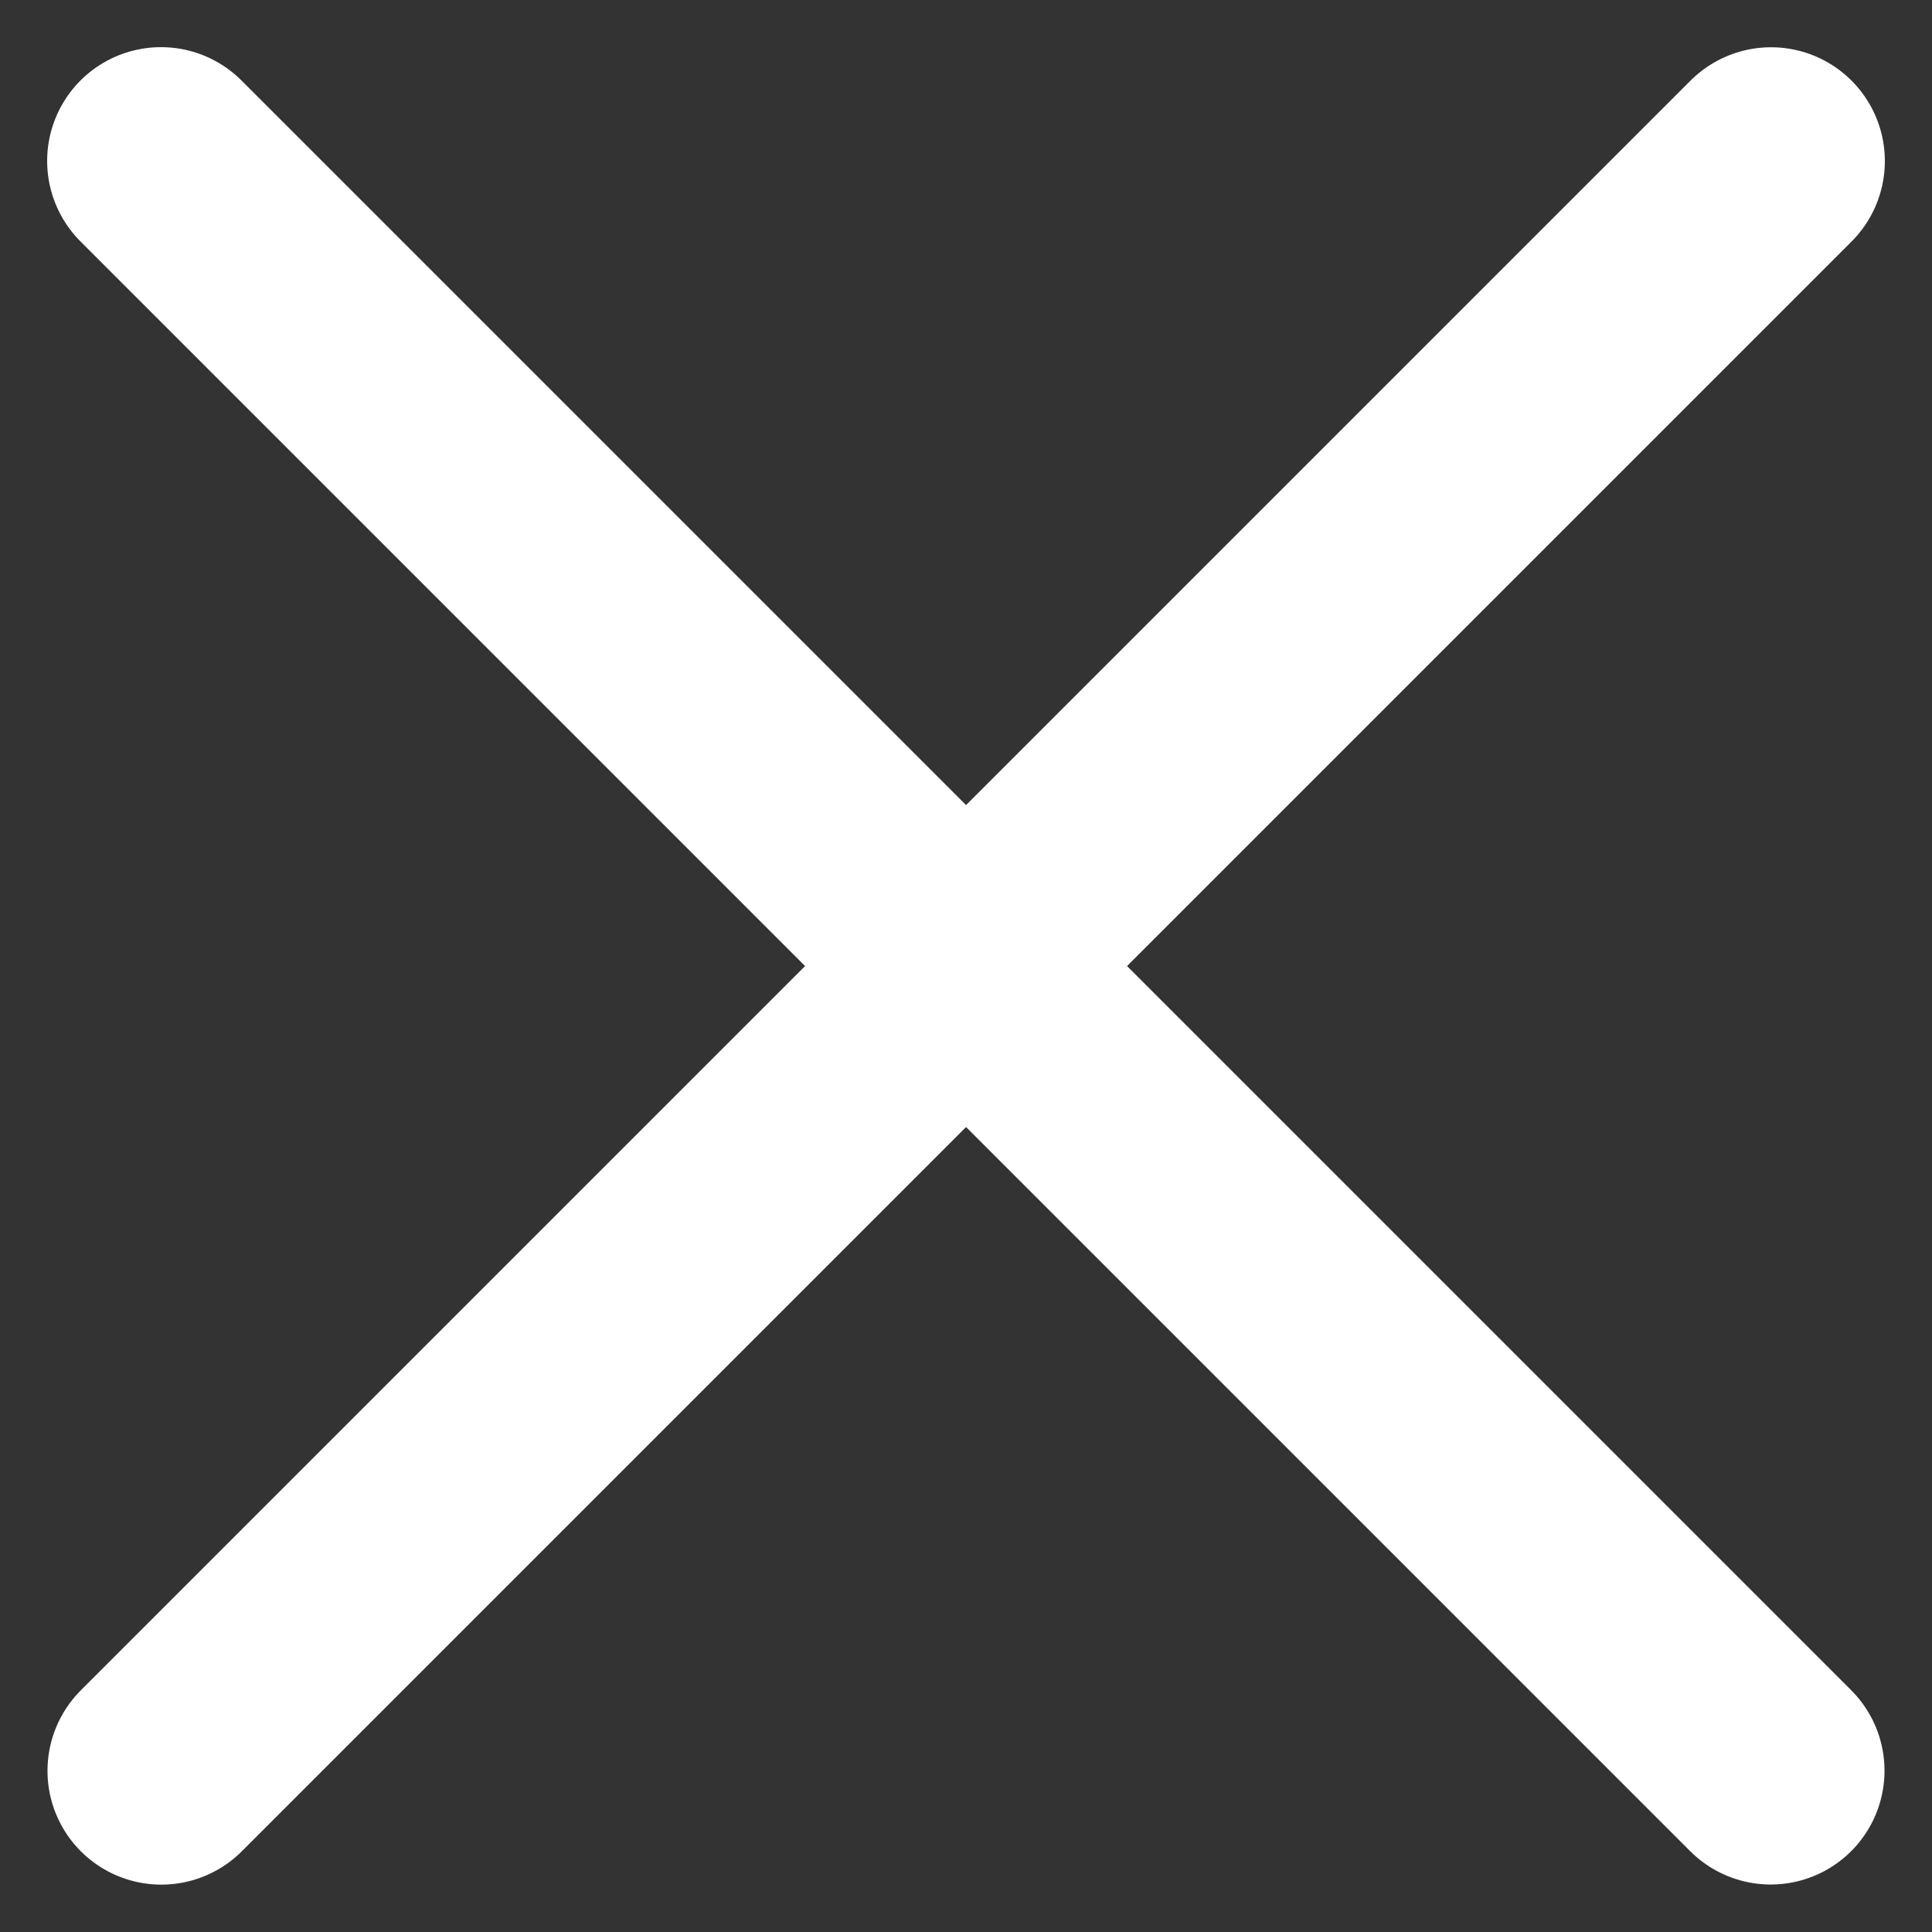
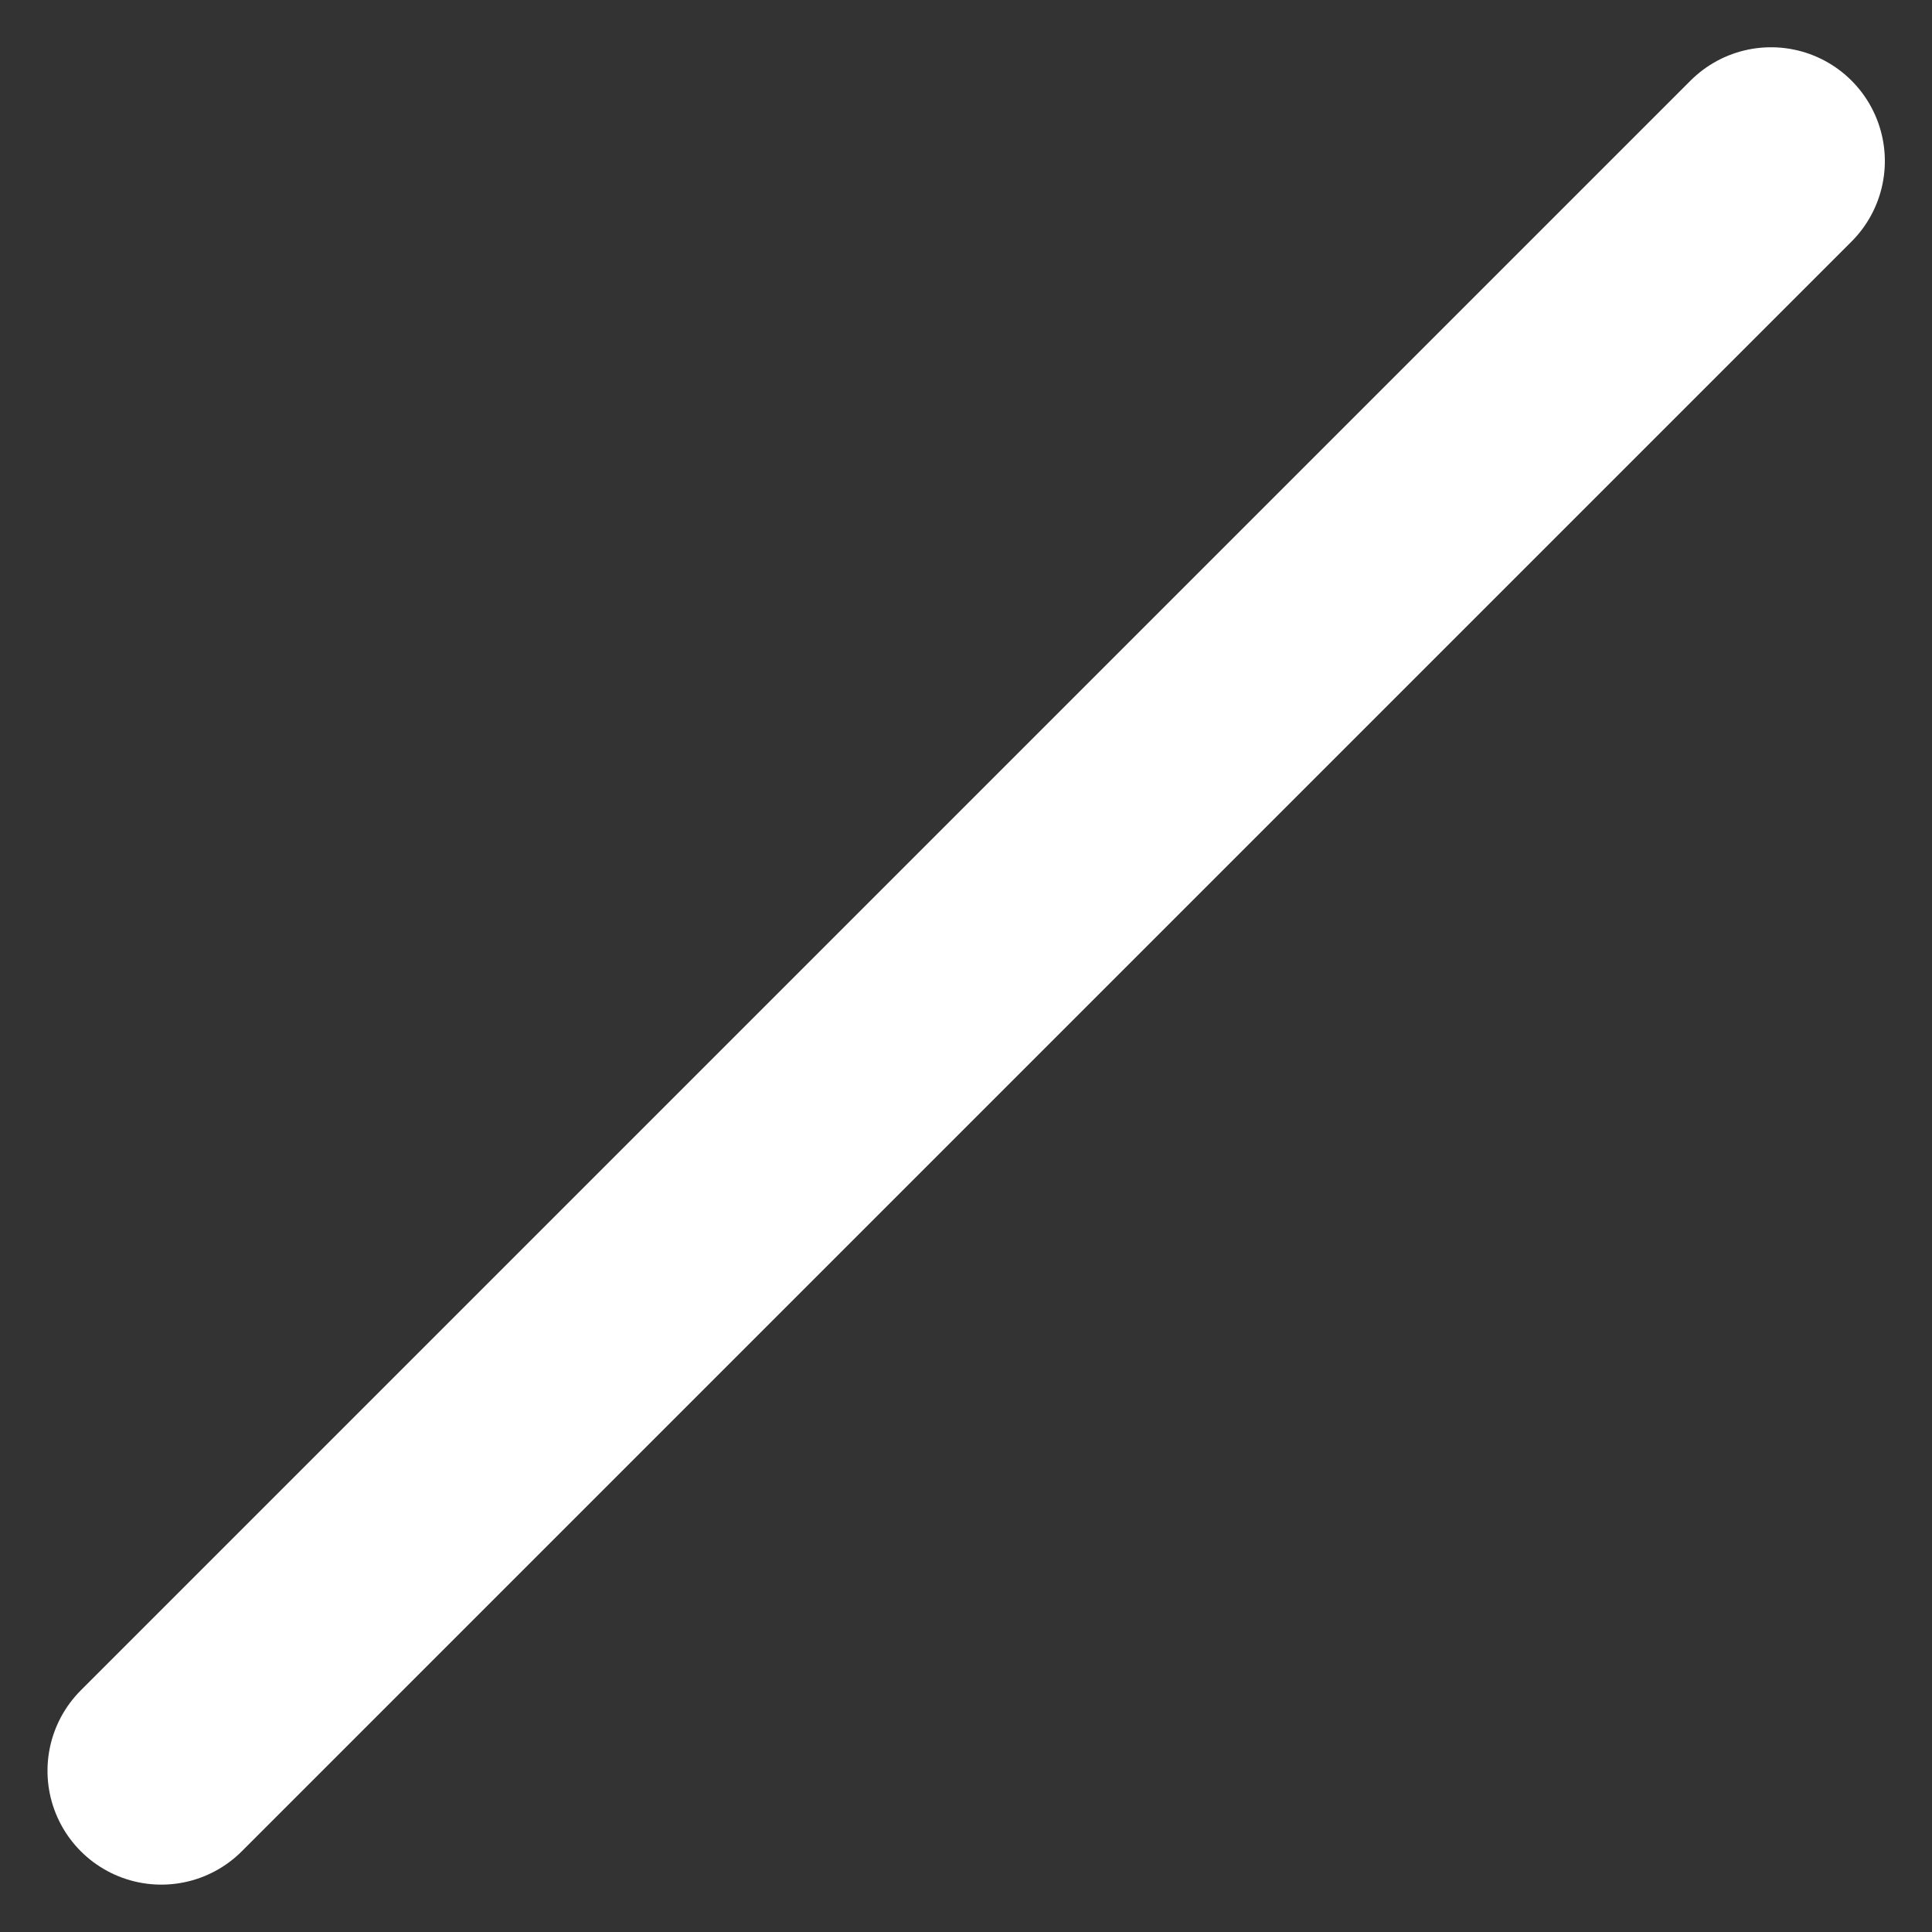
<svg xmlns="http://www.w3.org/2000/svg" height="16.971" viewBox="0 0 16.971 16.971" width="16.971">
  <rect x="0" y="0" width="16.971" height="16.971" fill="#333333" stroke="none" />
  <g fill="none" stroke="#ffffff" stroke-linecap="round" stroke-width="2">
-     <path d="m0 0h20" transform="matrix(.707 .707 -.707 .707 1.414 1.414)" />
    <path d="m0 0h20" transform="matrix(-.707 .707 -.707 -.707 15.557 1.415)" />
  </g>
</svg>